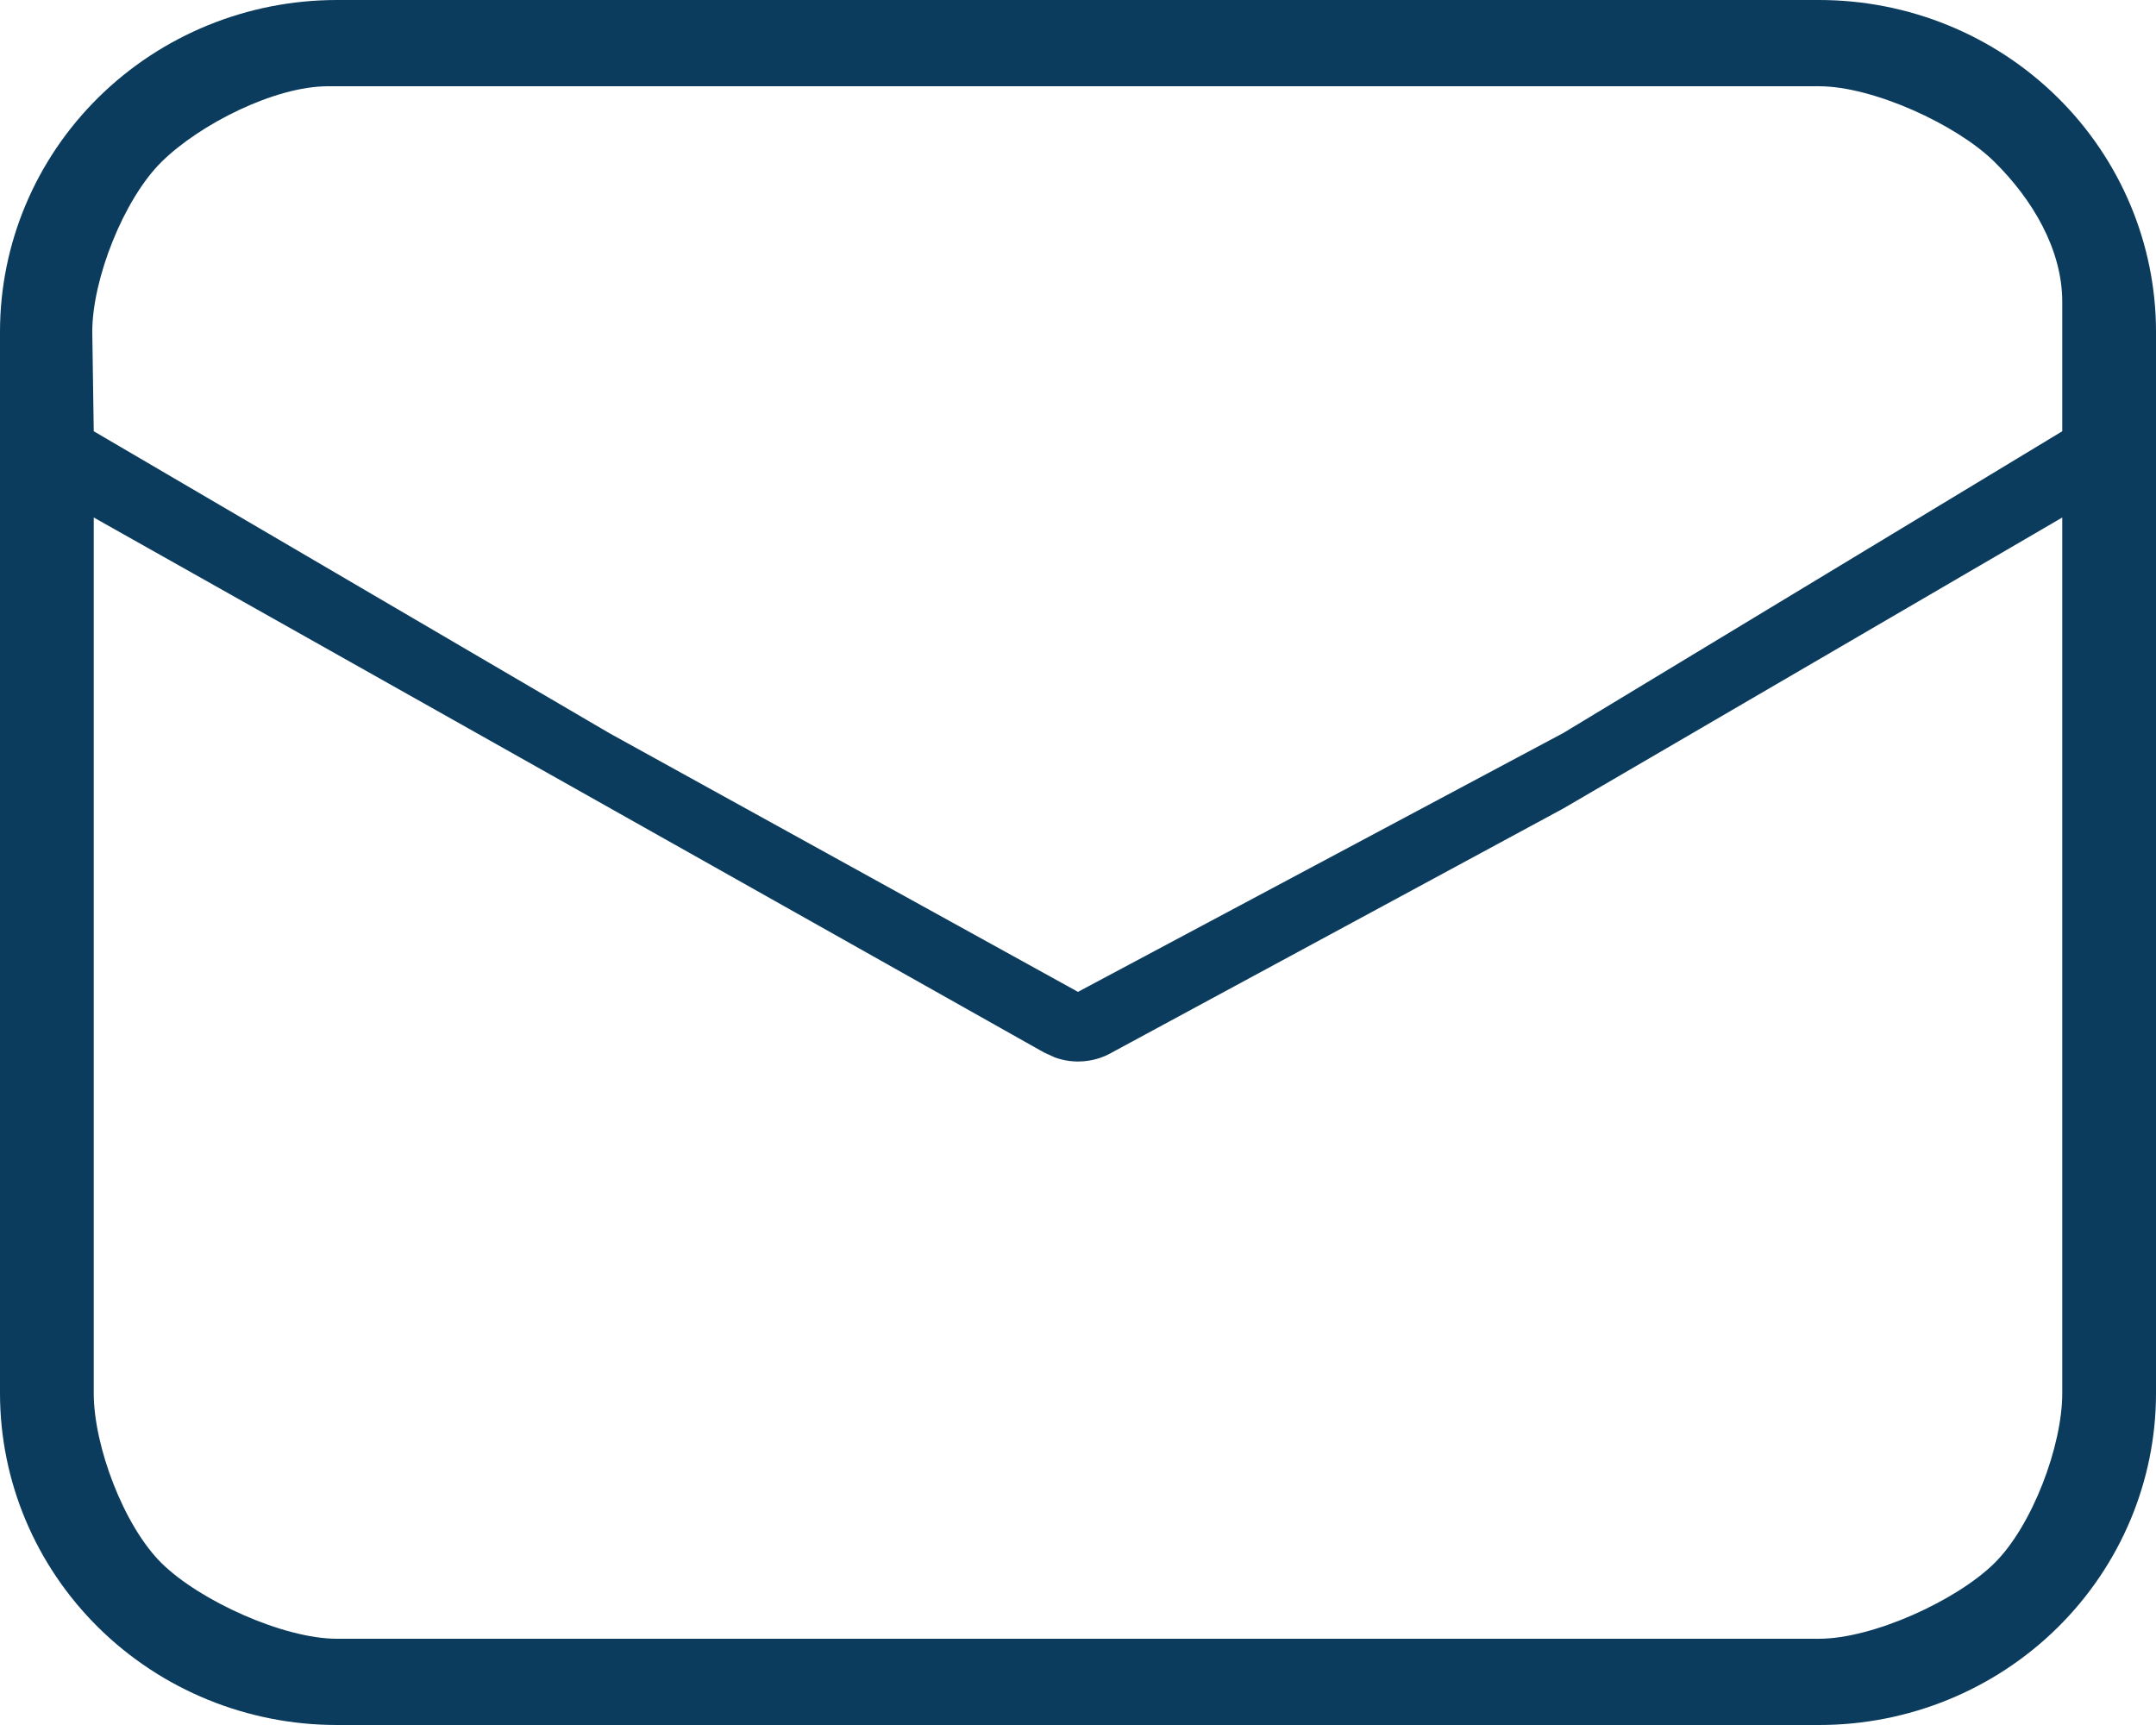
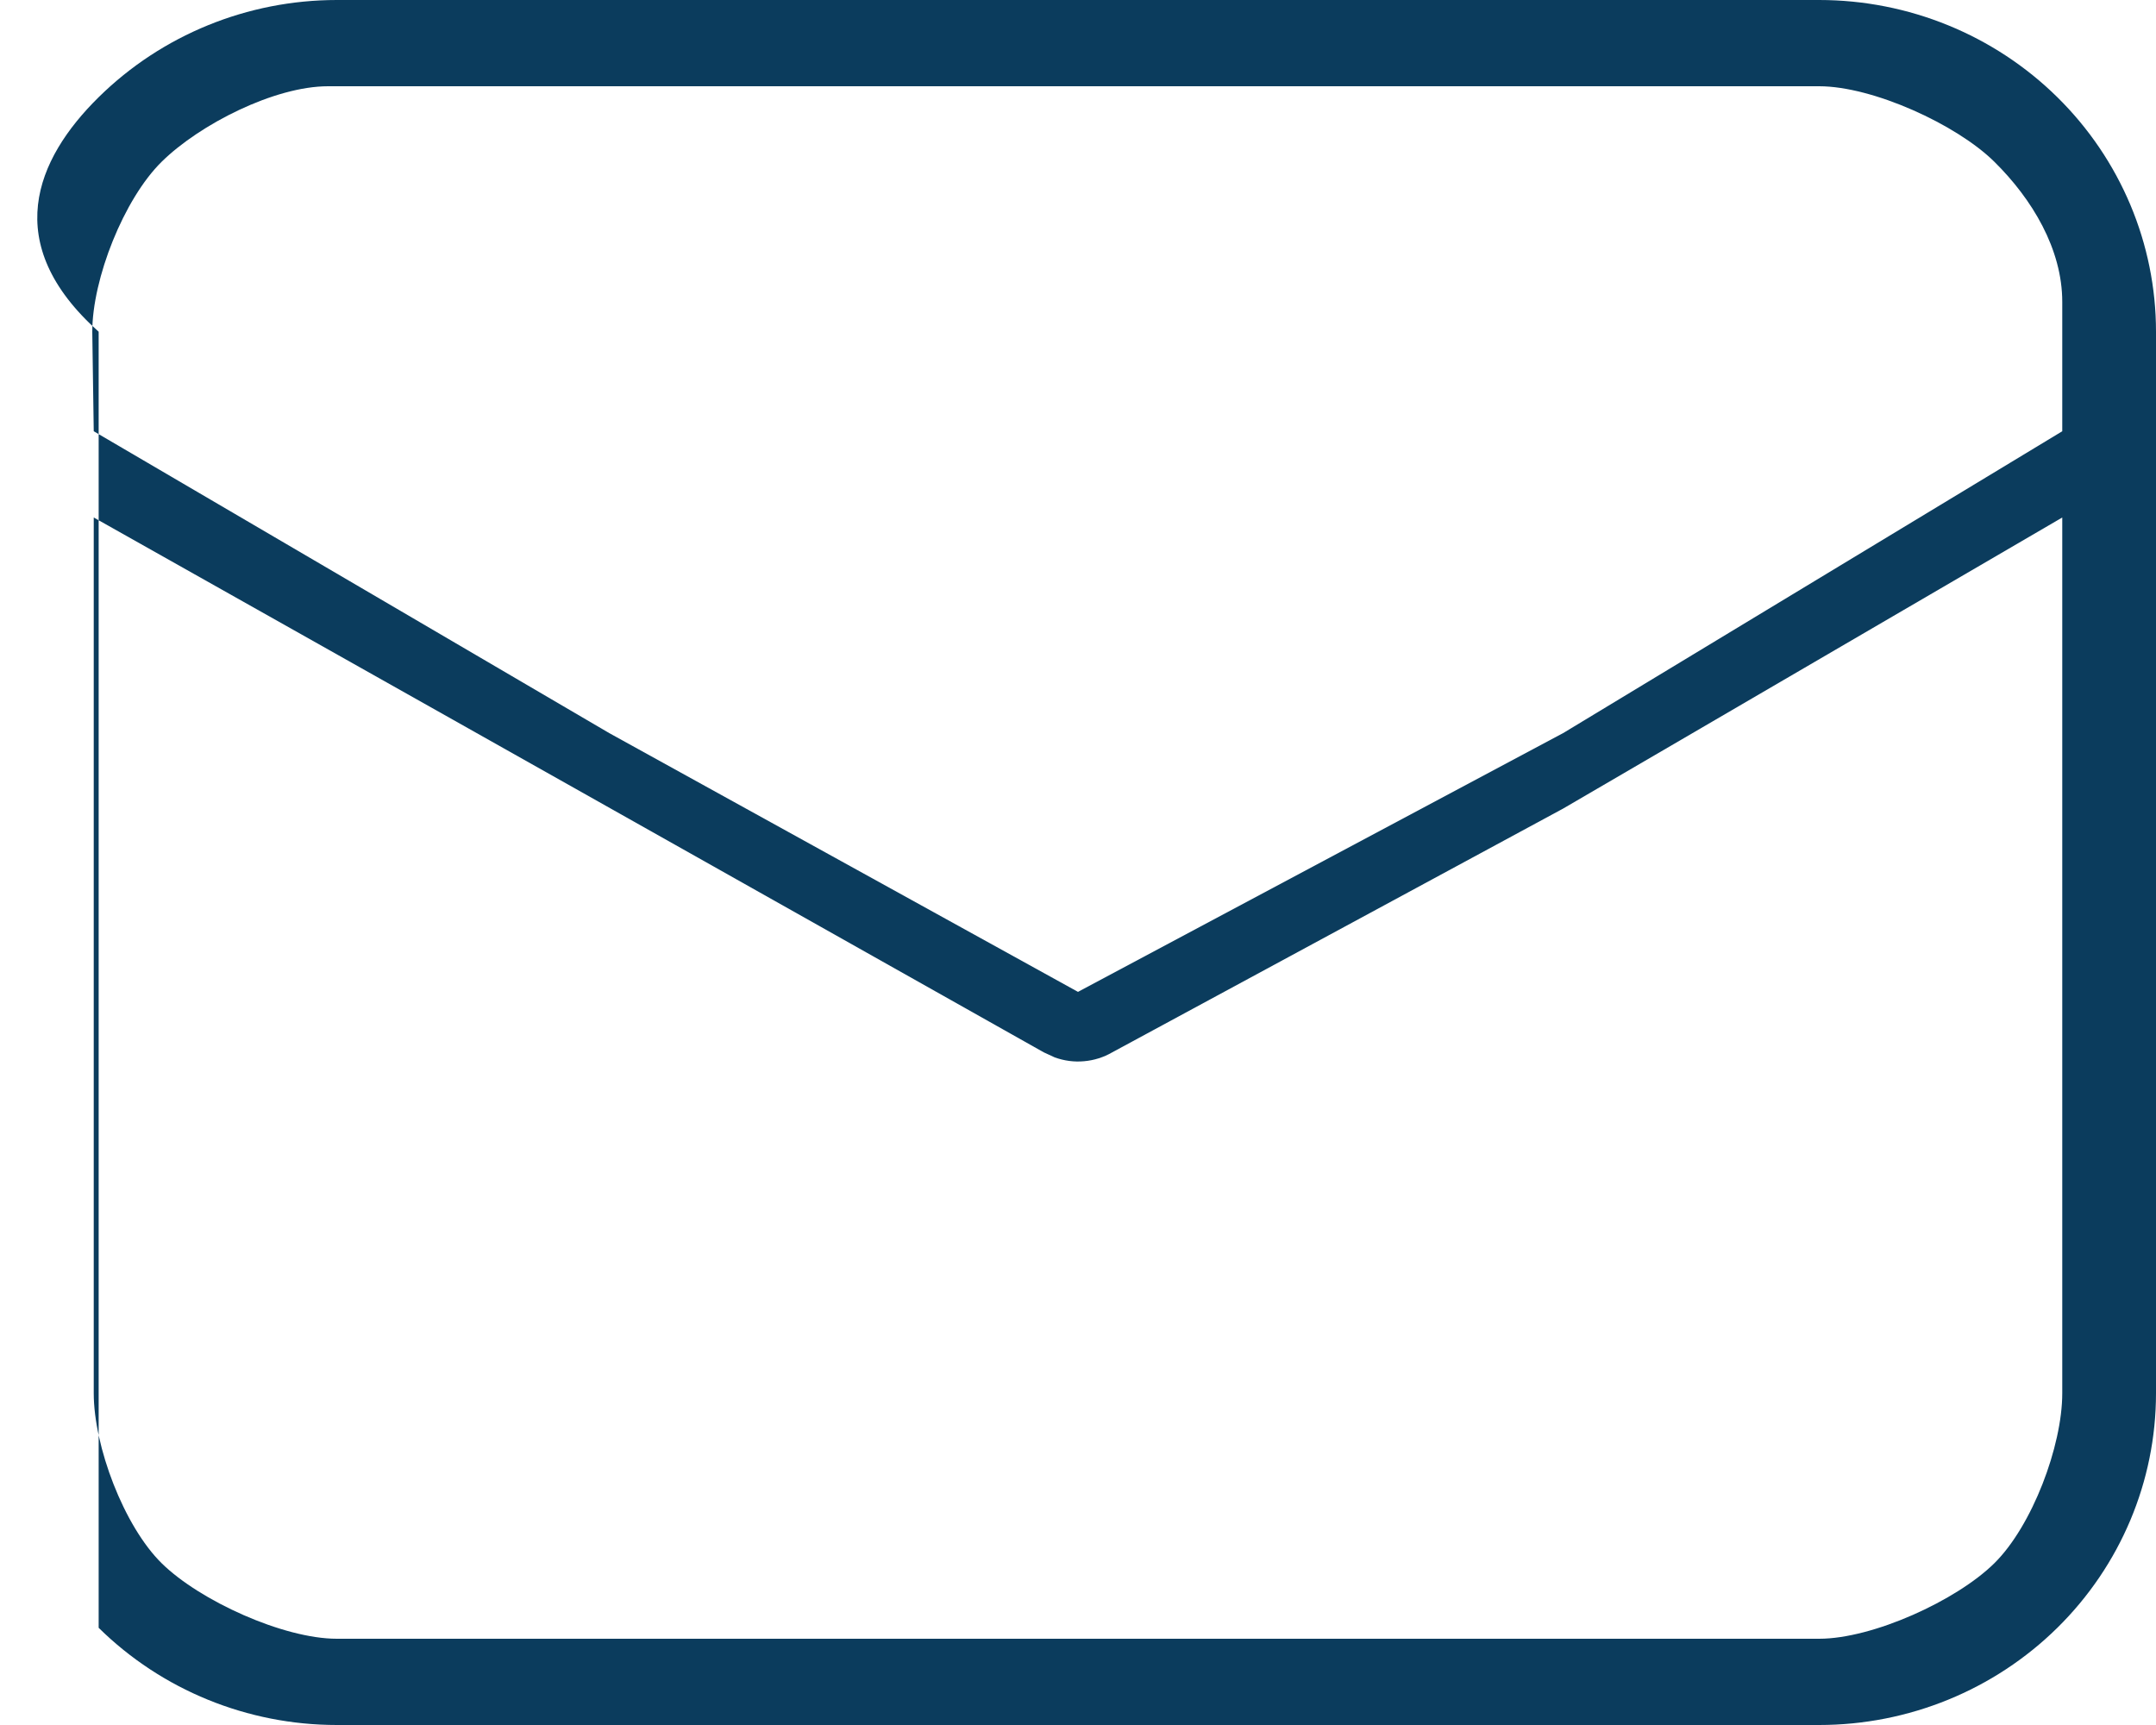
<svg xmlns="http://www.w3.org/2000/svg" width="25" height="20" viewBox="0 0 25 20" fill="none">
-   <path d="M21.094 0C22.13 0 23.123 0.405 23.856 1.127C24.588 1.848 25 2.826 25 3.846V16.154C25 17.174 24.588 18.152 23.856 18.873C23.123 19.595 22.13 20 21.094 20H3.906C2.87 20 1.877 19.595 1.144 18.873C0.412 18.152 0 17.174 0 16.154V3.846C0 2.826 0.412 1.848 1.144 1.127C1.877 0.405 2.87 0 3.906 0H21.094ZM23.913 6L18.125 9.375L12.897 12.201C12.797 12.259 12.686 12.294 12.571 12.304C12.456 12.315 12.34 12.299 12.231 12.26L12.103 12.201L1.087 6V11V13.5V16.154C1.087 16.766 1.435 17.692 1.875 18.125C2.315 18.558 3.285 19 3.906 19H12.571H21.094C21.715 19 22.686 18.558 23.125 18.125C23.564 17.692 23.913 16.766 23.913 16.154V11.243V6ZM21.094 1H12.5H3.804C3.183 1 2.315 1.442 1.875 1.875C1.435 2.308 1.07 3.234 1.07 3.846L1.087 5L7.065 8.5L12.5 11.5L18.125 8.5L23.913 5V3.5C23.913 2.888 23.564 2.308 23.125 1.875C22.686 1.442 21.715 1 21.094 1Z" fill="#0B3C5D" />
+   <path d="M21.094 0C22.13 0 23.123 0.405 23.856 1.127C24.588 1.848 25 2.826 25 3.846V16.154C25 17.174 24.588 18.152 23.856 18.873C23.123 19.595 22.13 20 21.094 20H3.906C2.87 20 1.877 19.595 1.144 18.873V3.846C0 2.826 0.412 1.848 1.144 1.127C1.877 0.405 2.87 0 3.906 0H21.094ZM23.913 6L18.125 9.375L12.897 12.201C12.797 12.259 12.686 12.294 12.571 12.304C12.456 12.315 12.34 12.299 12.231 12.26L12.103 12.201L1.087 6V11V13.5V16.154C1.087 16.766 1.435 17.692 1.875 18.125C2.315 18.558 3.285 19 3.906 19H12.571H21.094C21.715 19 22.686 18.558 23.125 18.125C23.564 17.692 23.913 16.766 23.913 16.154V11.243V6ZM21.094 1H12.5H3.804C3.183 1 2.315 1.442 1.875 1.875C1.435 2.308 1.07 3.234 1.07 3.846L1.087 5L7.065 8.5L12.5 11.5L18.125 8.5L23.913 5V3.5C23.913 2.888 23.564 2.308 23.125 1.875C22.686 1.442 21.715 1 21.094 1Z" fill="#0B3C5D" />
</svg>